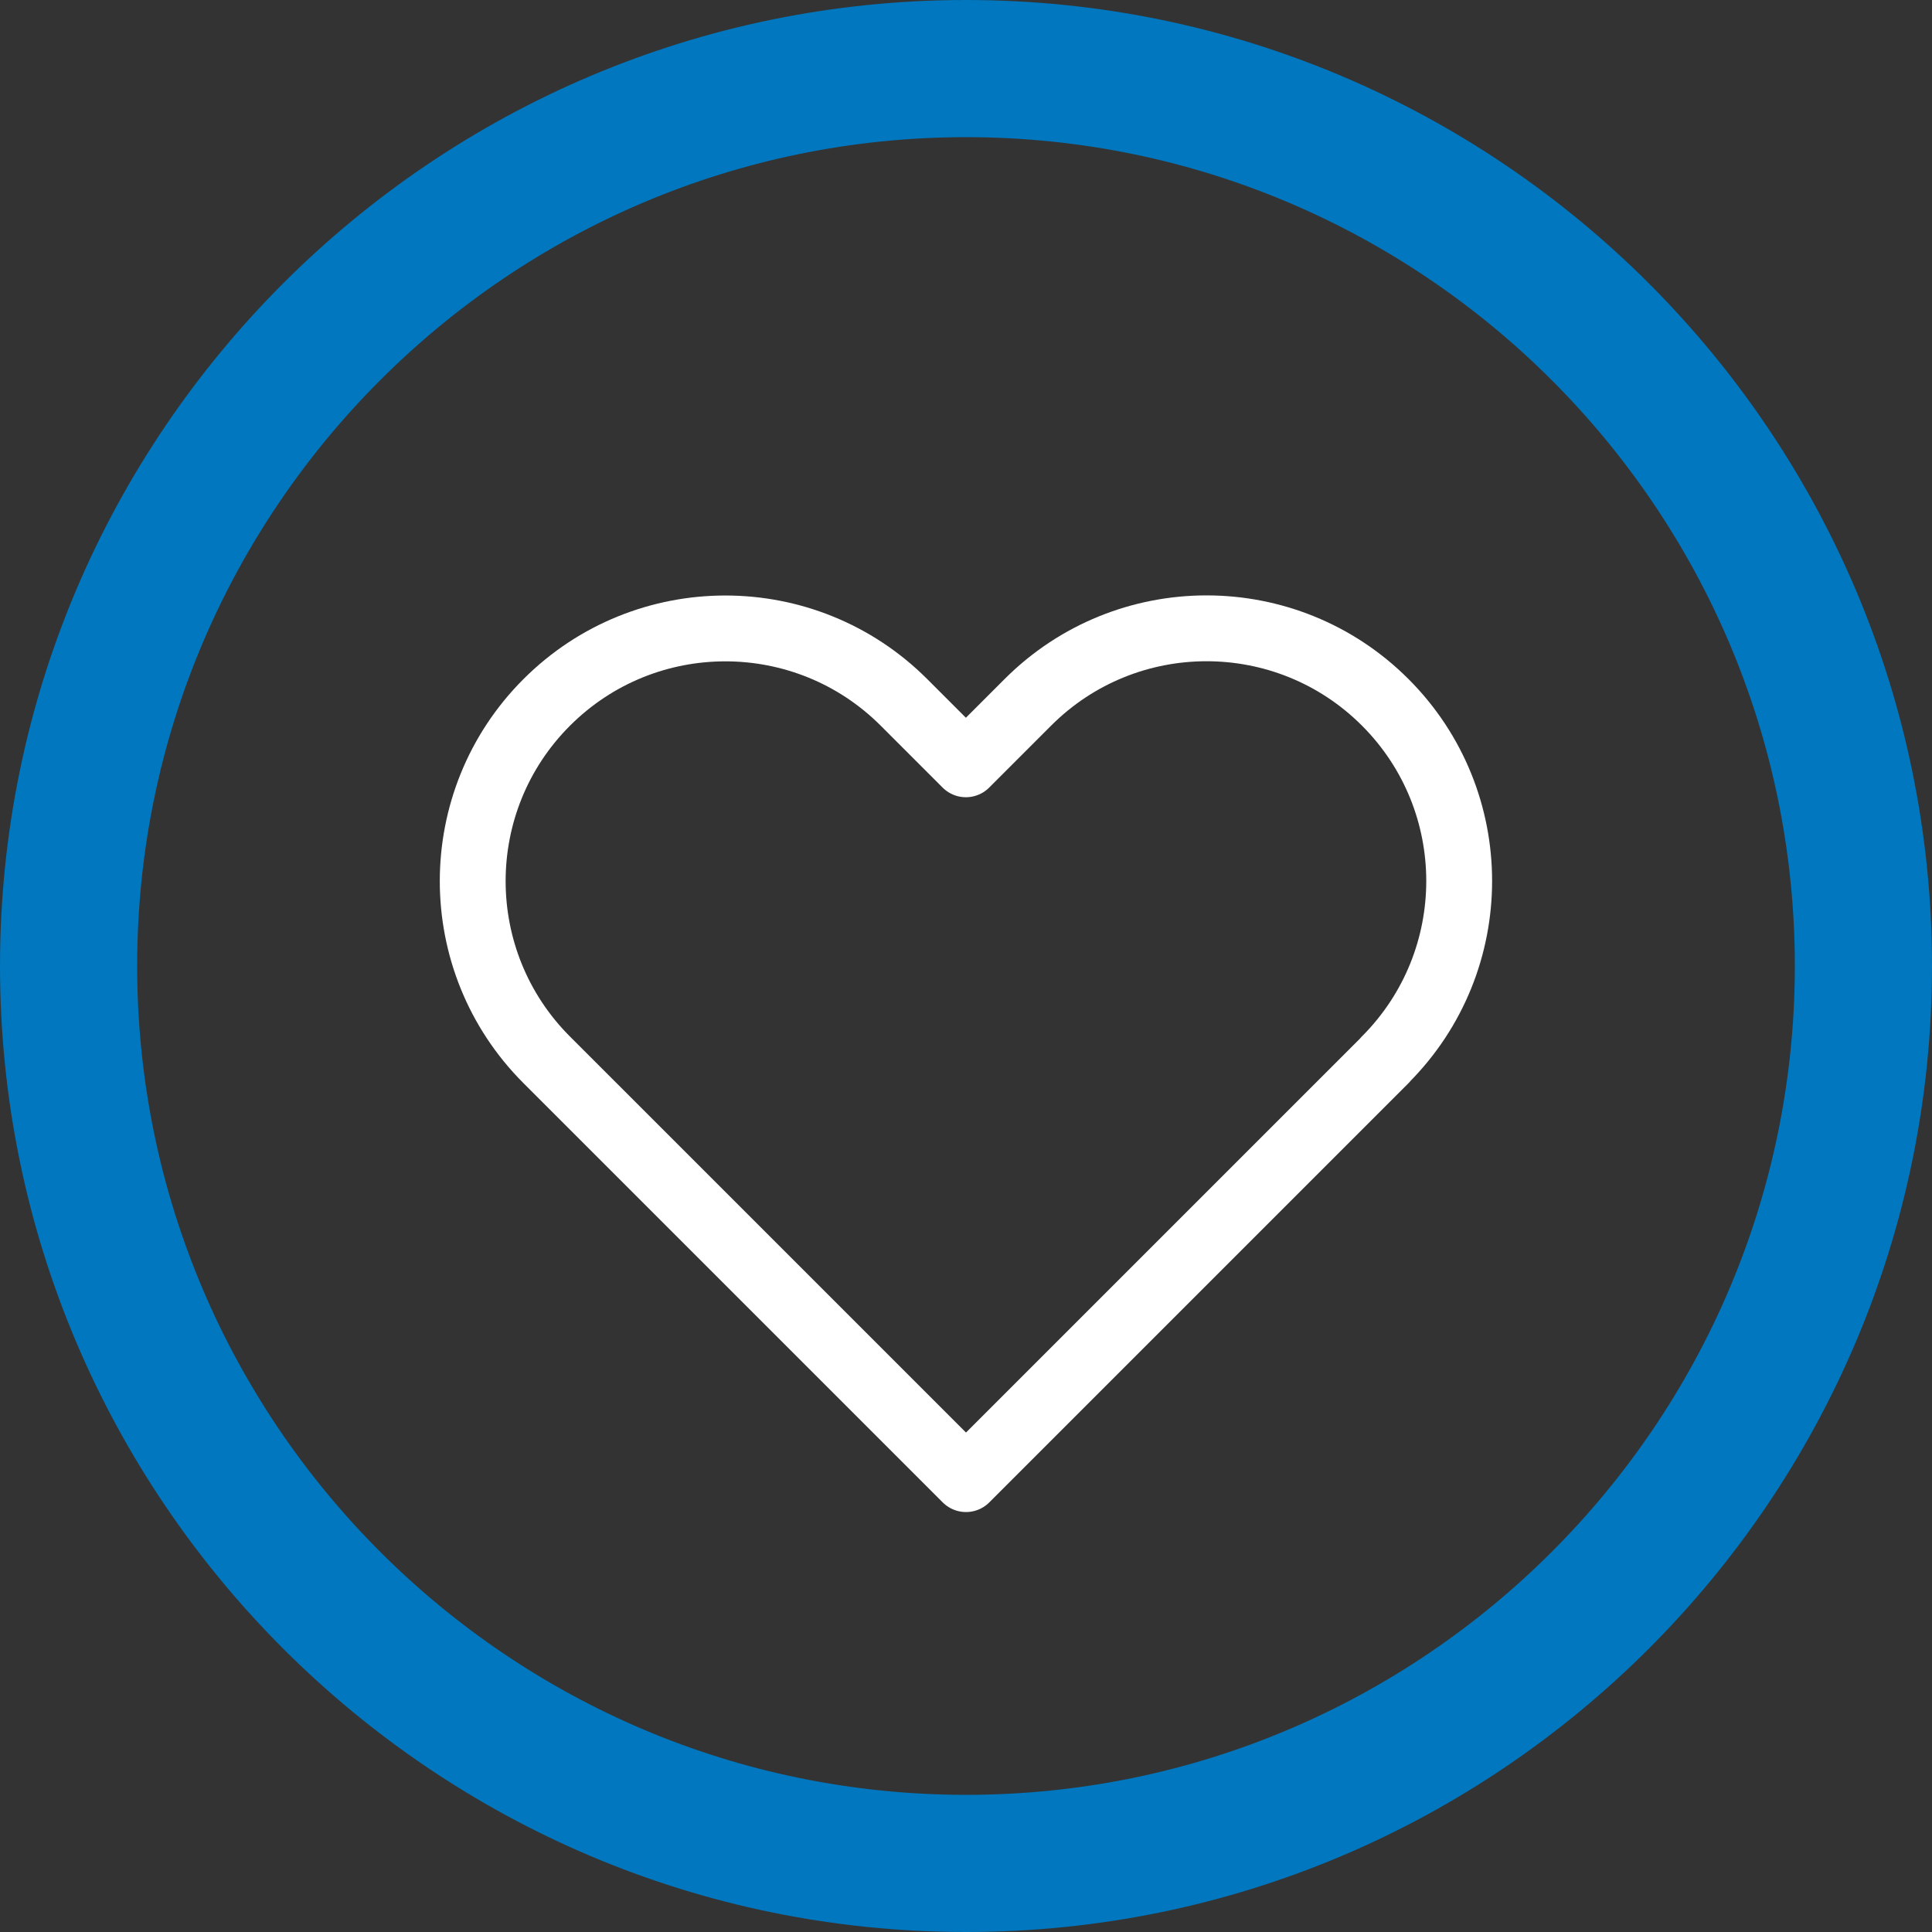
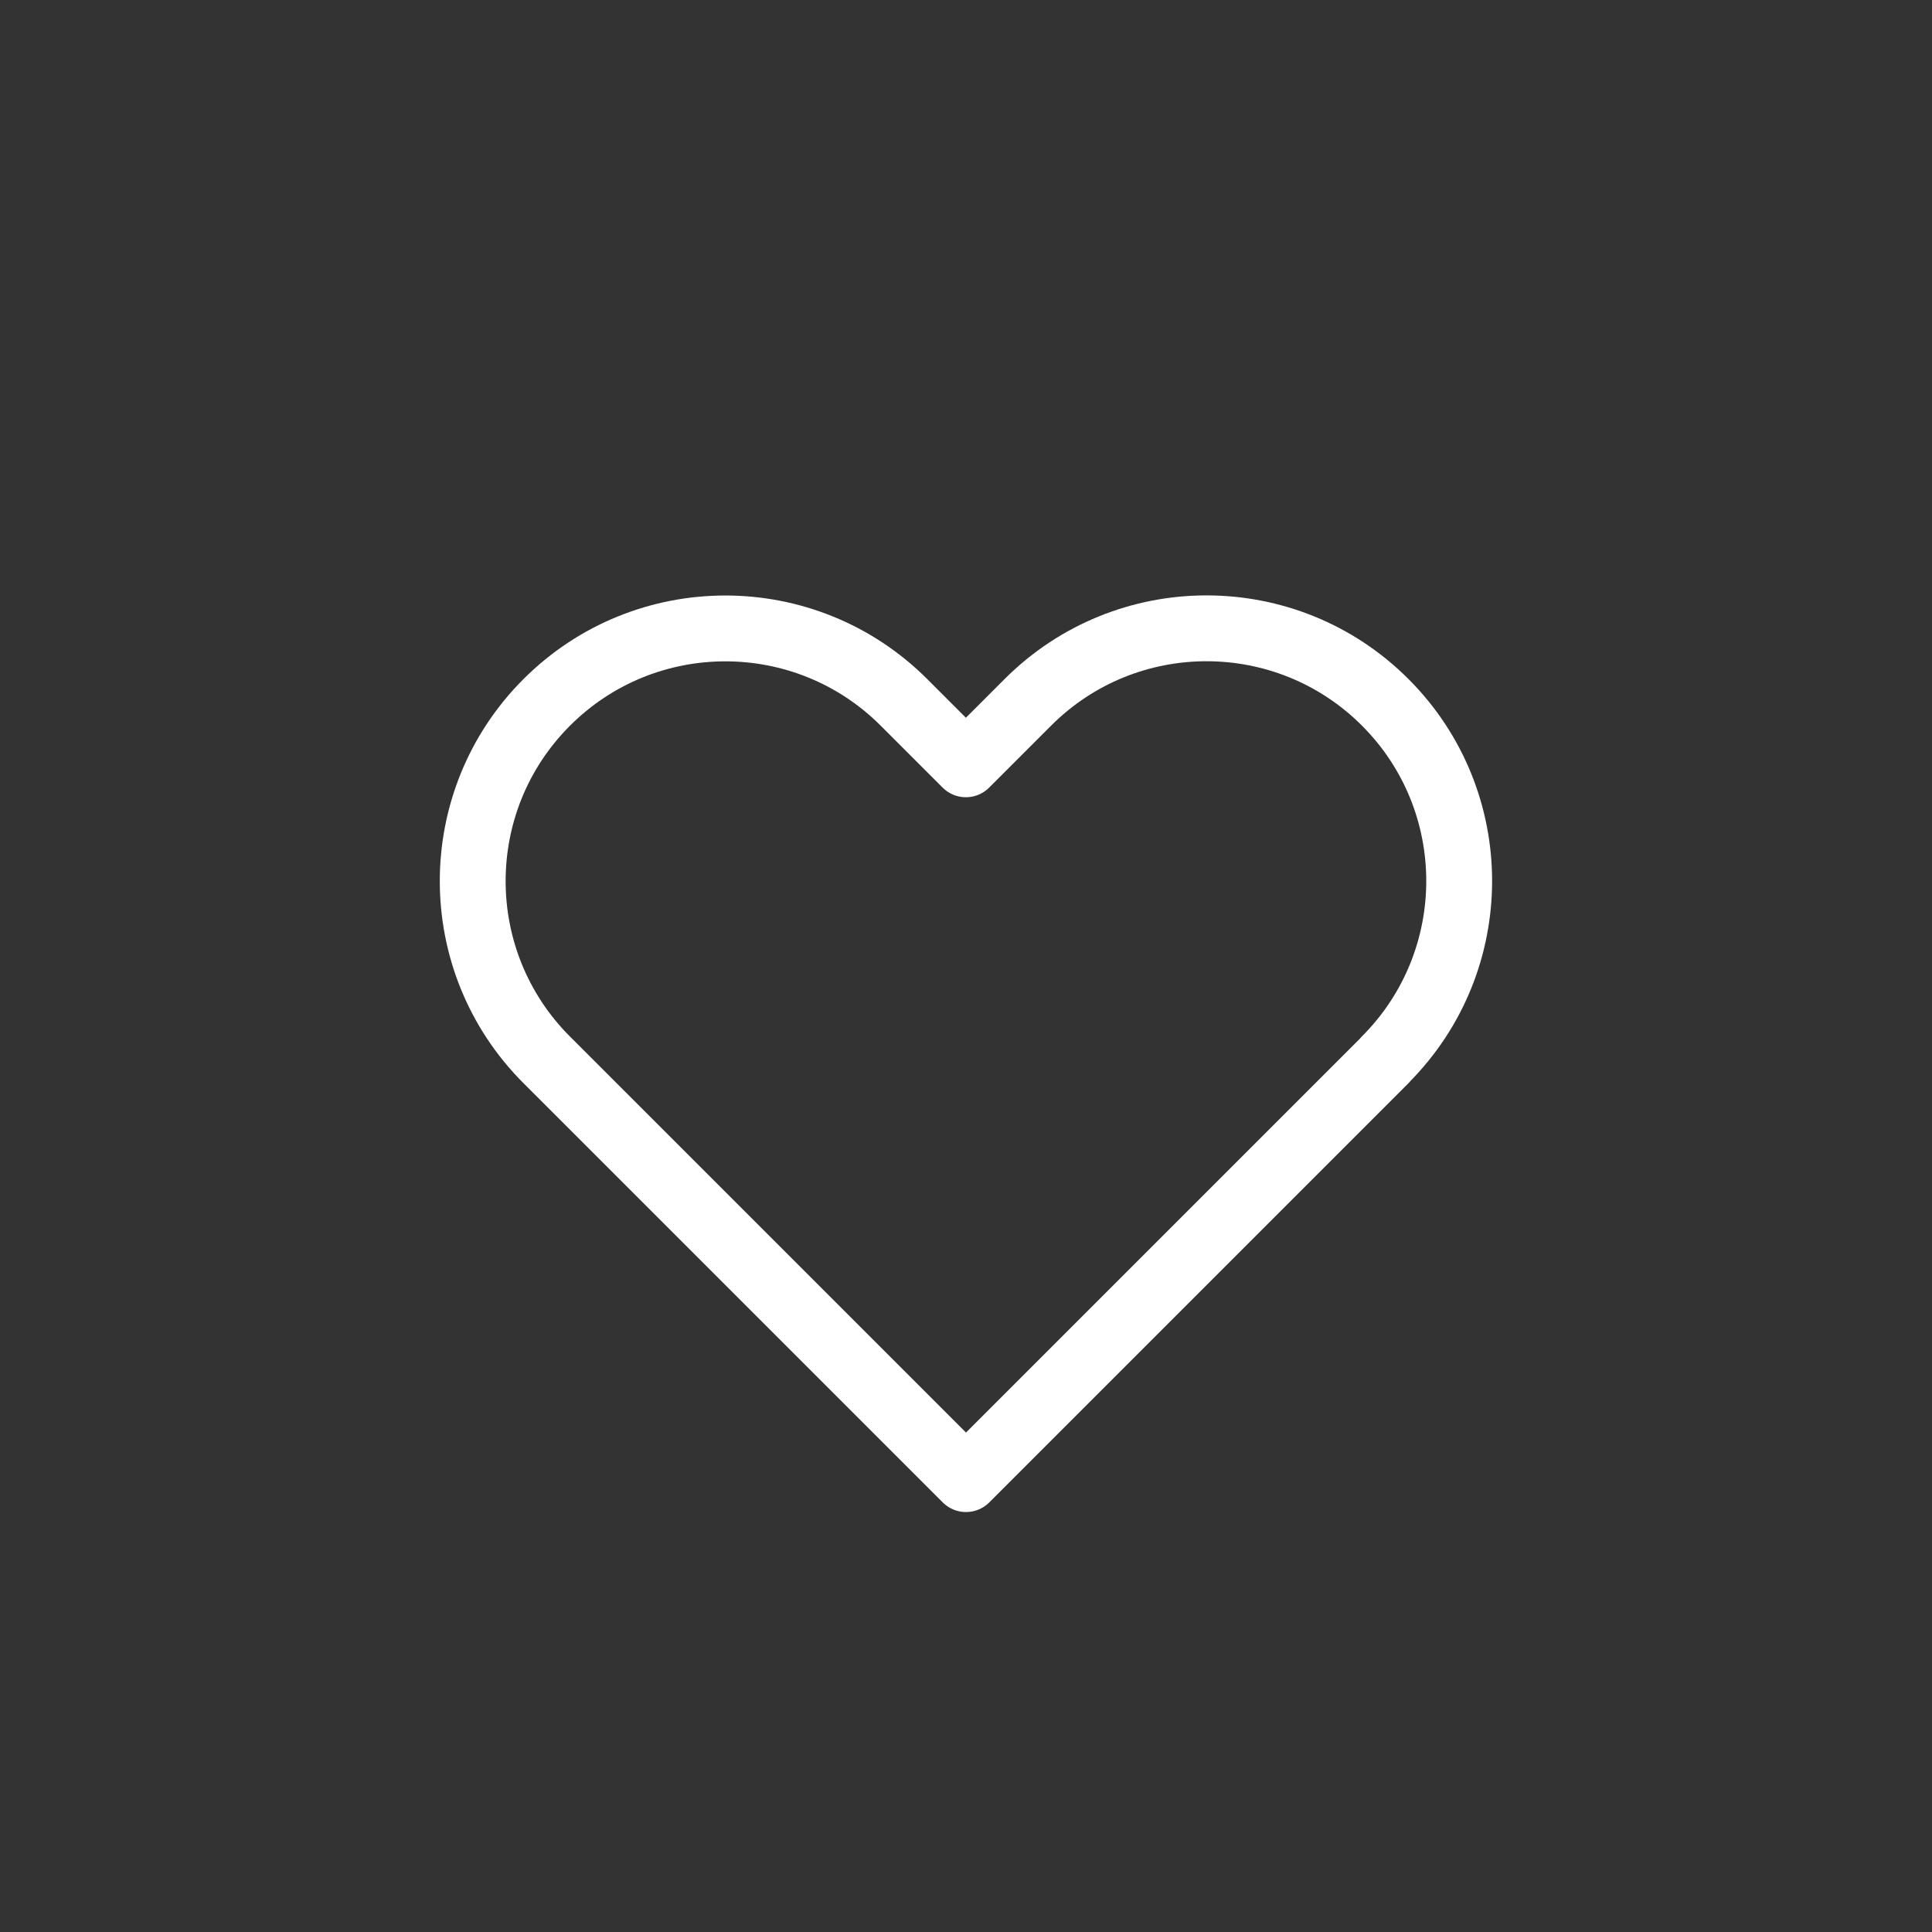
<svg xmlns="http://www.w3.org/2000/svg" id="Livello_2" viewBox="0 0 176.06 176.06">
  <rect x="0" y="0" width="176.06" height="176.06" fill="#333333" stroke="none" />
  <defs>
    <style>.cls-1{fill:#0077be;stroke-width:0px;}.cls-2{fill:none;stroke:#fff;stroke-linecap:round;stroke-linejoin:round;stroke-width:6px;}</style>
  </defs>
  <g id="Dimensions">
-     <path class="cls-1" d="M88.03,176.06C39.49,176.06,0,136.57,0,88.03S39.49,0,88.03,0s88.03,39.49,88.03,88.03-39.49,88.03-88.03,88.03M88.03,12.5C46.38,12.5,12.5,46.38,12.5,88.03s33.88,75.53,75.53,75.53,75.53-33.88,75.53-75.53S129.67,12.5,88.03,12.5" />
-     <path class="cls-2" d="M126.24,96.58l-38.21,38.21-38.21-38.21c-8.99-8.99-8.99-23.58,0-32.57h0c8.99-8.99,23.57-8.99,32.56,0l5.64,5.64,5.65-5.65c8.99-8.99,23.57-8.99,32.56,0h0c8.99,8.99,8.99,23.57,0,32.57Z" />
+     <path class="cls-2" d="M126.24,96.58l-38.21,38.21-38.21-38.21c-8.99-8.99-8.99-23.58,0-32.57h0c8.99-8.99,23.57-8.99,32.56,0l5.64,5.64,5.65-5.65c8.99-8.99,23.57-8.99,32.56,0h0c8.99,8.99,8.99,23.57,0,32.57" />
  </g>
</svg>